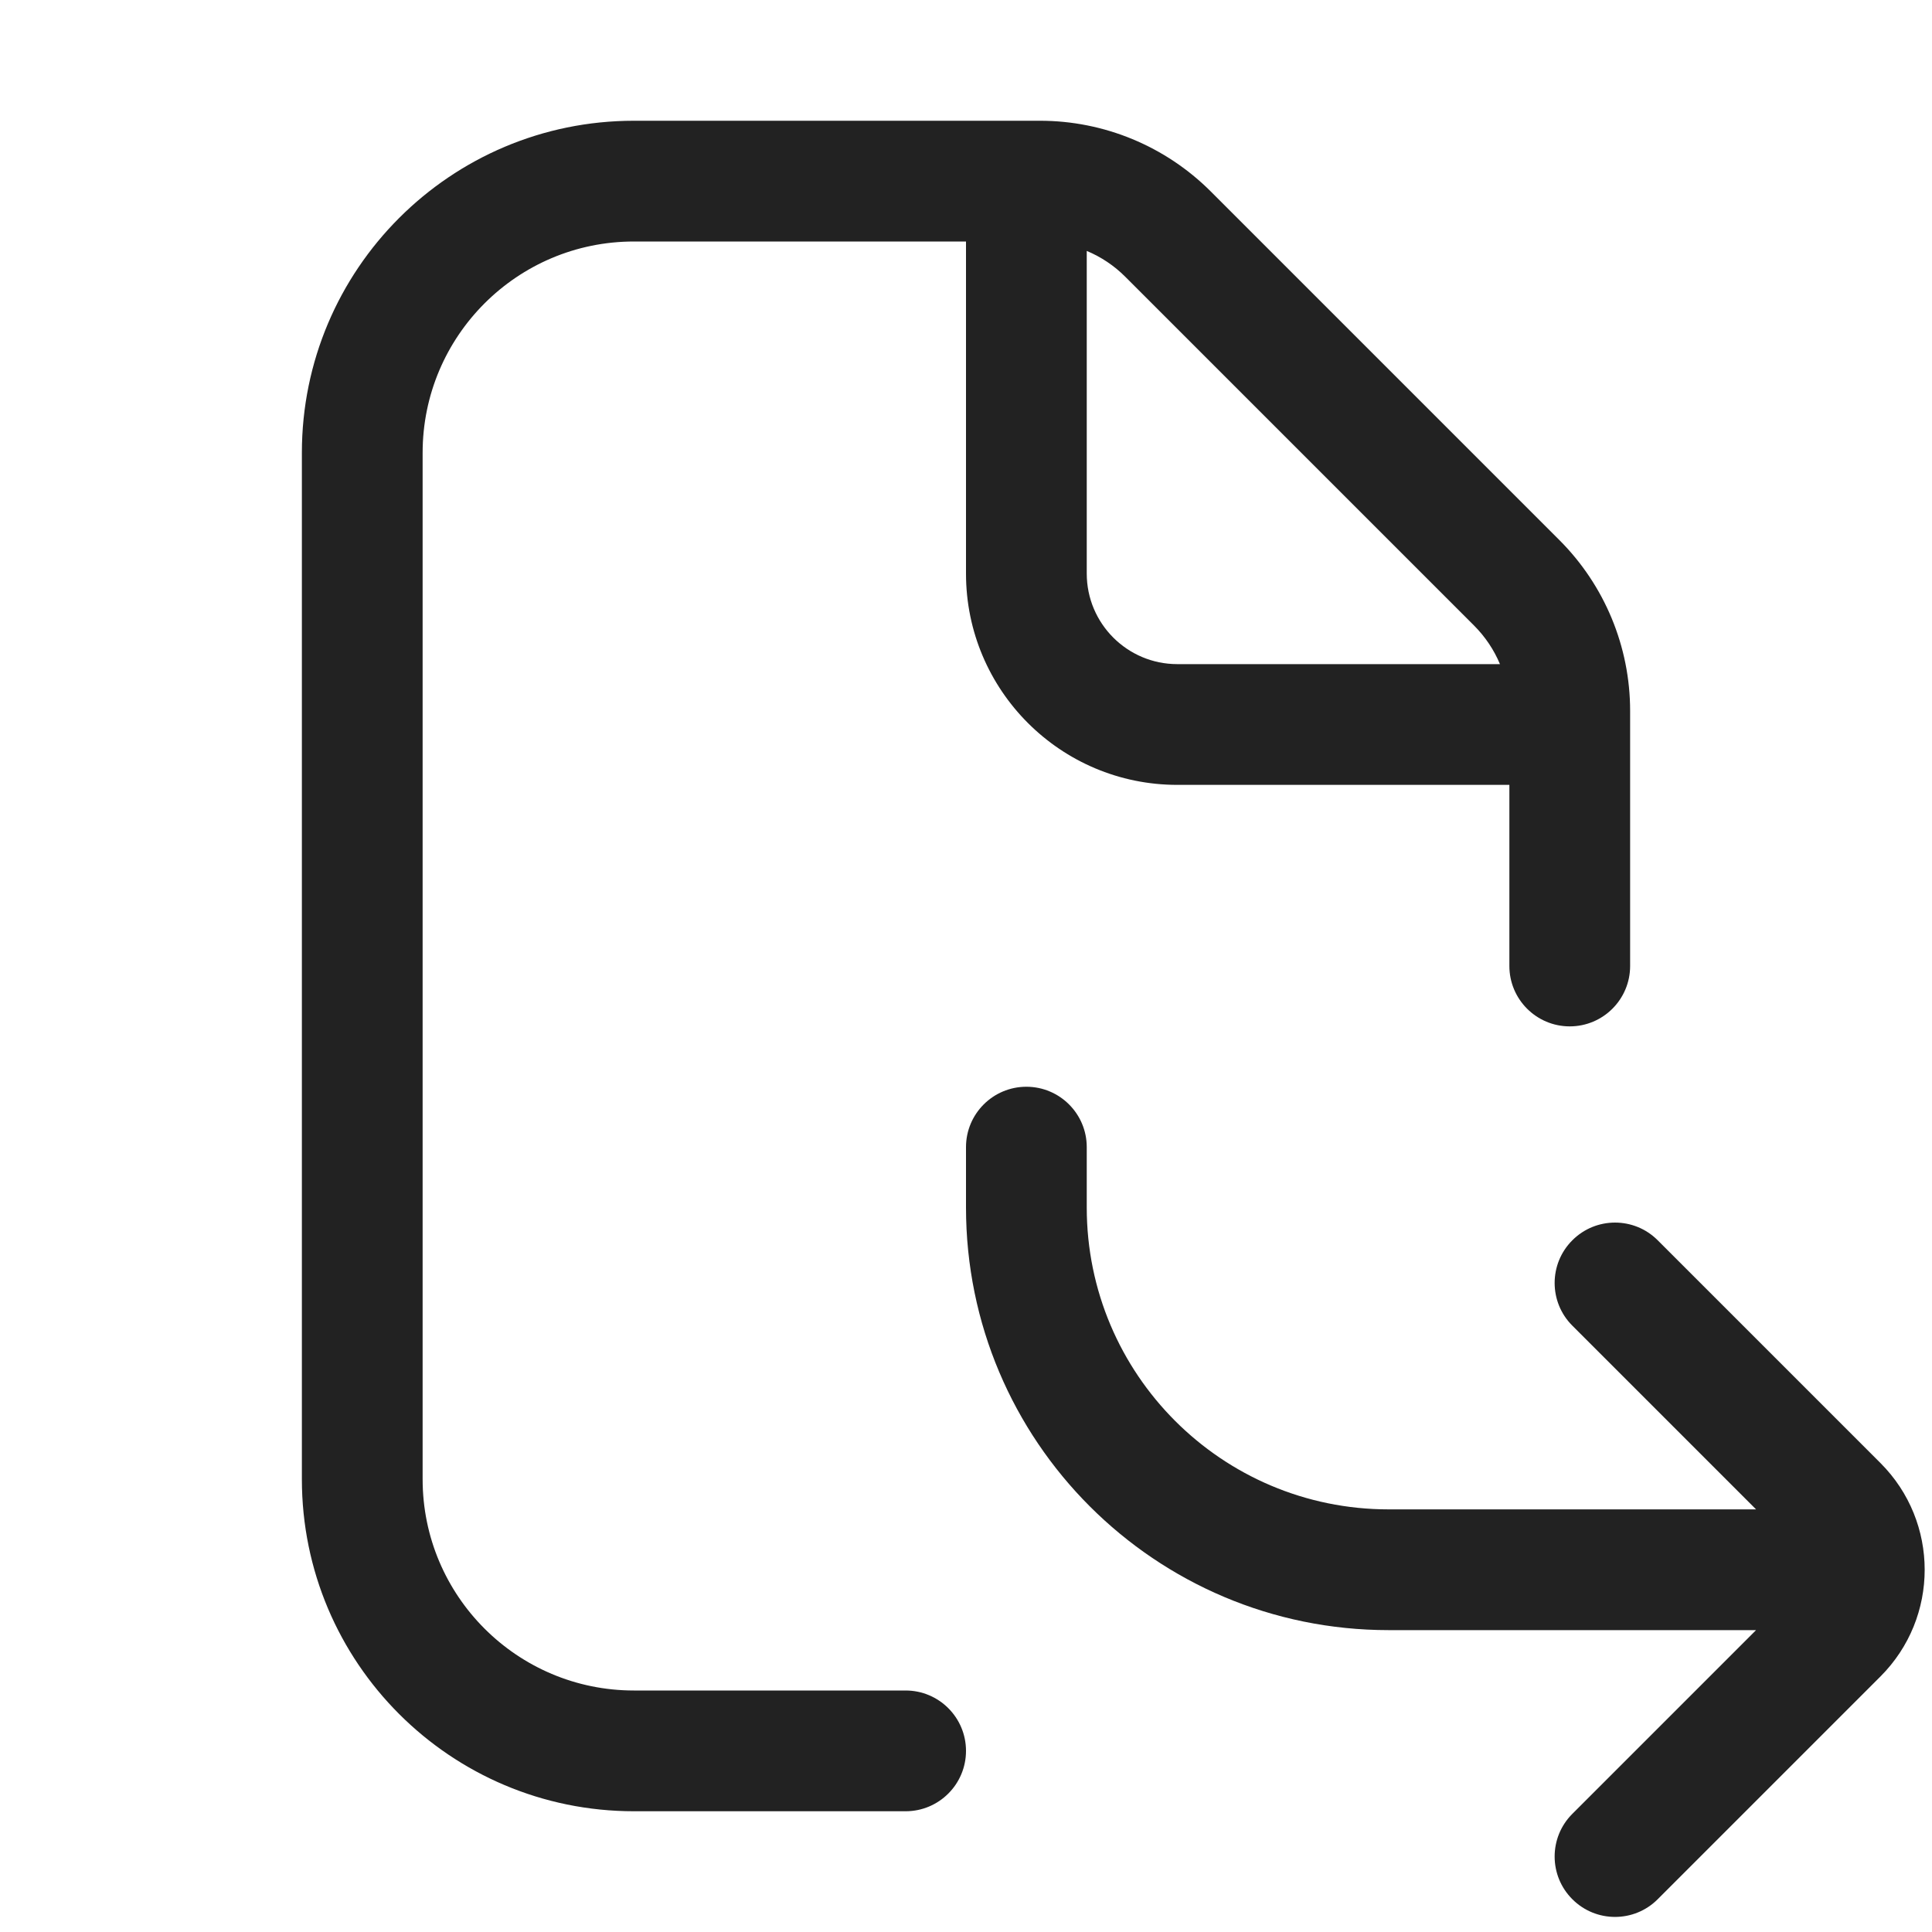
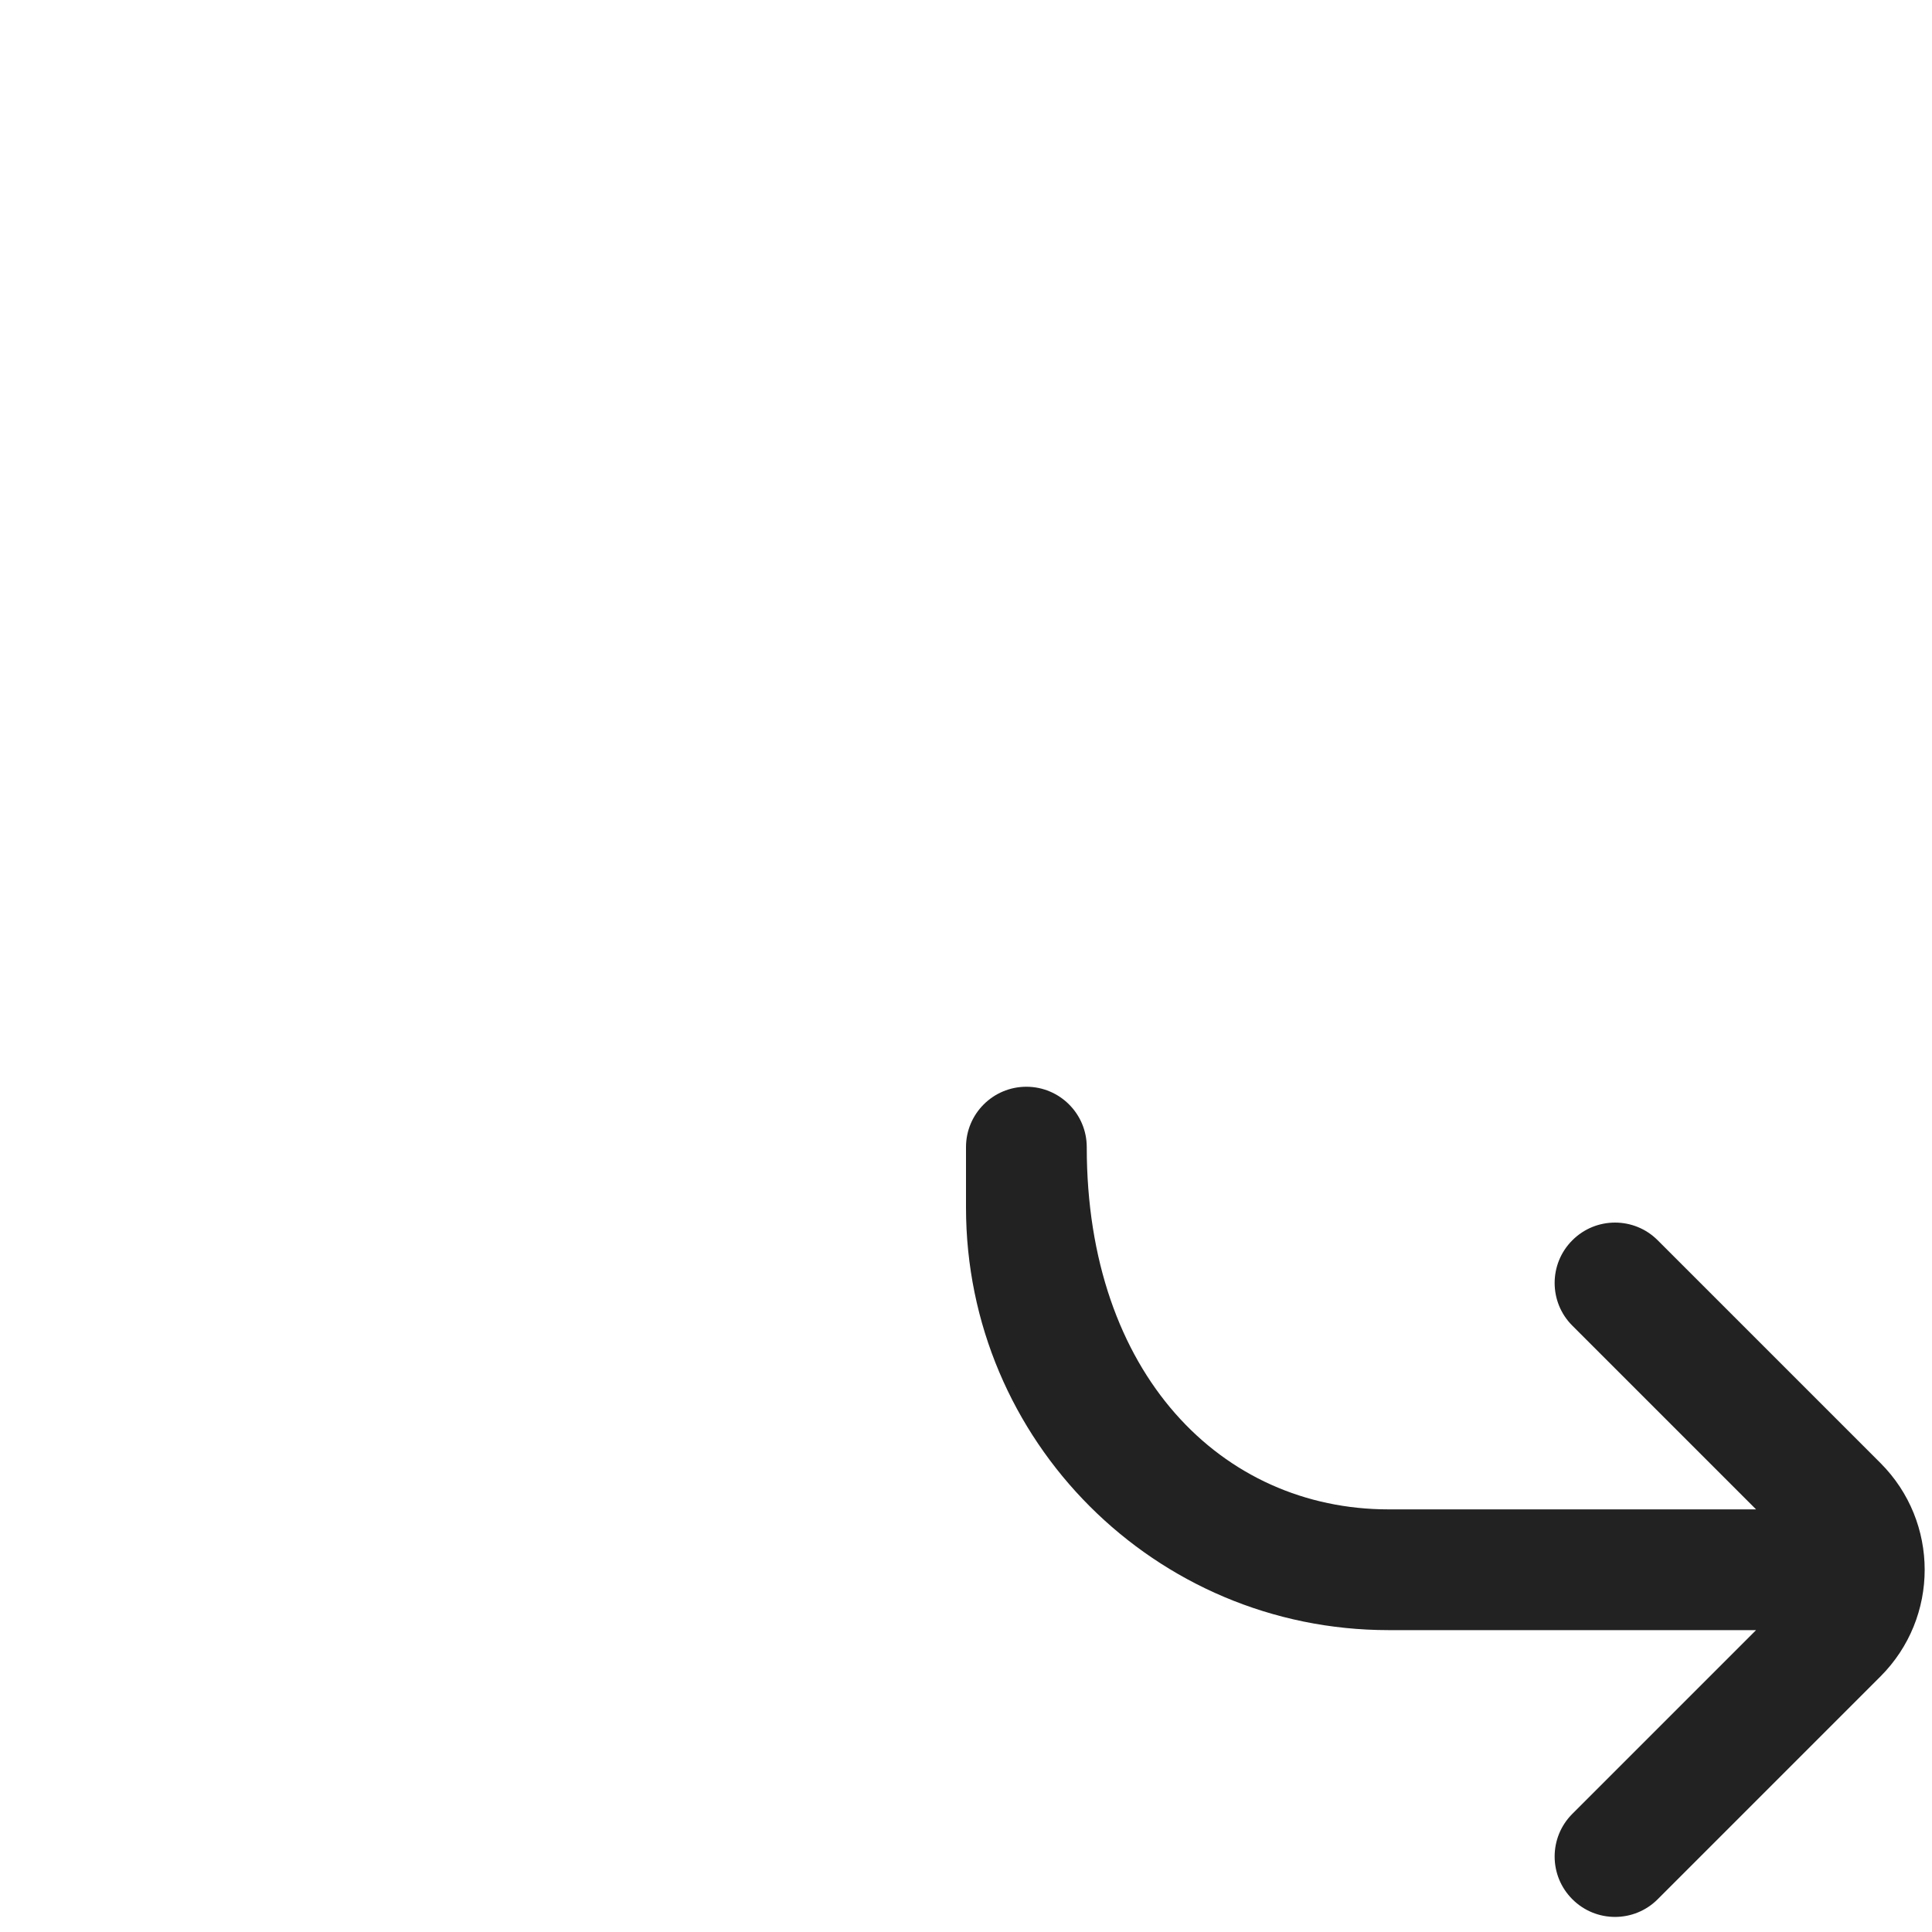
<svg xmlns="http://www.w3.org/2000/svg" width="32" height="32" viewBox="0 0 32 32" fill="none">
-   <path fill-rule="evenodd" clip-rule="evenodd" d="M10.5 2C7.462 2 5 4.462 5 7.5V24.5C5 27.538 7.462 30 10.5 30H15C15.552 30 16 29.552 16 29C16 28.448 15.552 28 15 28H10.5C8.567 28 7 26.433 7 24.5V7.5C7 5.567 8.567 4 10.5 4H16V9.5C16 11.433 17.567 13 19.5 13H25V16C25 16.552 25.448 17 26 17C26.552 17 27 16.552 27 16V11.774C27 10.713 26.579 9.696 25.828 8.945L20.055 3.172C19.304 2.421 18.287 2 17.226 2H10.5ZM18 4.156V9.5C18 10.328 18.672 11 19.5 11H24.844C24.745 10.763 24.599 10.545 24.414 10.36L18.64 4.586C18.455 4.4 18.237 4.255 18 4.156Z" fill="#222222" />
-   <path d="M17 18C17.552 18 18 18.448 18 19V20C18 22.761 20.239 25 23 25H29.086L26.043 21.957C25.652 21.567 25.652 20.933 26.043 20.543C26.433 20.152 27.067 20.152 27.457 20.543L31.146 24.232C32.123 25.209 32.123 26.791 31.146 27.768L27.457 31.457C27.067 31.848 26.433 31.848 26.043 31.457C25.652 31.067 25.652 30.433 26.043 30.043L29.086 27H23C19.134 27 16 23.866 16 20V19C16 18.448 16.448 18 17 18Z" fill="#222222" />
+   <path d="M17 18C17.552 18 18 18.448 18 19C18 22.761 20.239 25 23 25H29.086L26.043 21.957C25.652 21.567 25.652 20.933 26.043 20.543C26.433 20.152 27.067 20.152 27.457 20.543L31.146 24.232C32.123 25.209 32.123 26.791 31.146 27.768L27.457 31.457C27.067 31.848 26.433 31.848 26.043 31.457C25.652 31.067 25.652 30.433 26.043 30.043L29.086 27H23C19.134 27 16 23.866 16 20V19C16 18.448 16.448 18 17 18Z" fill="#222222" />
</svg>